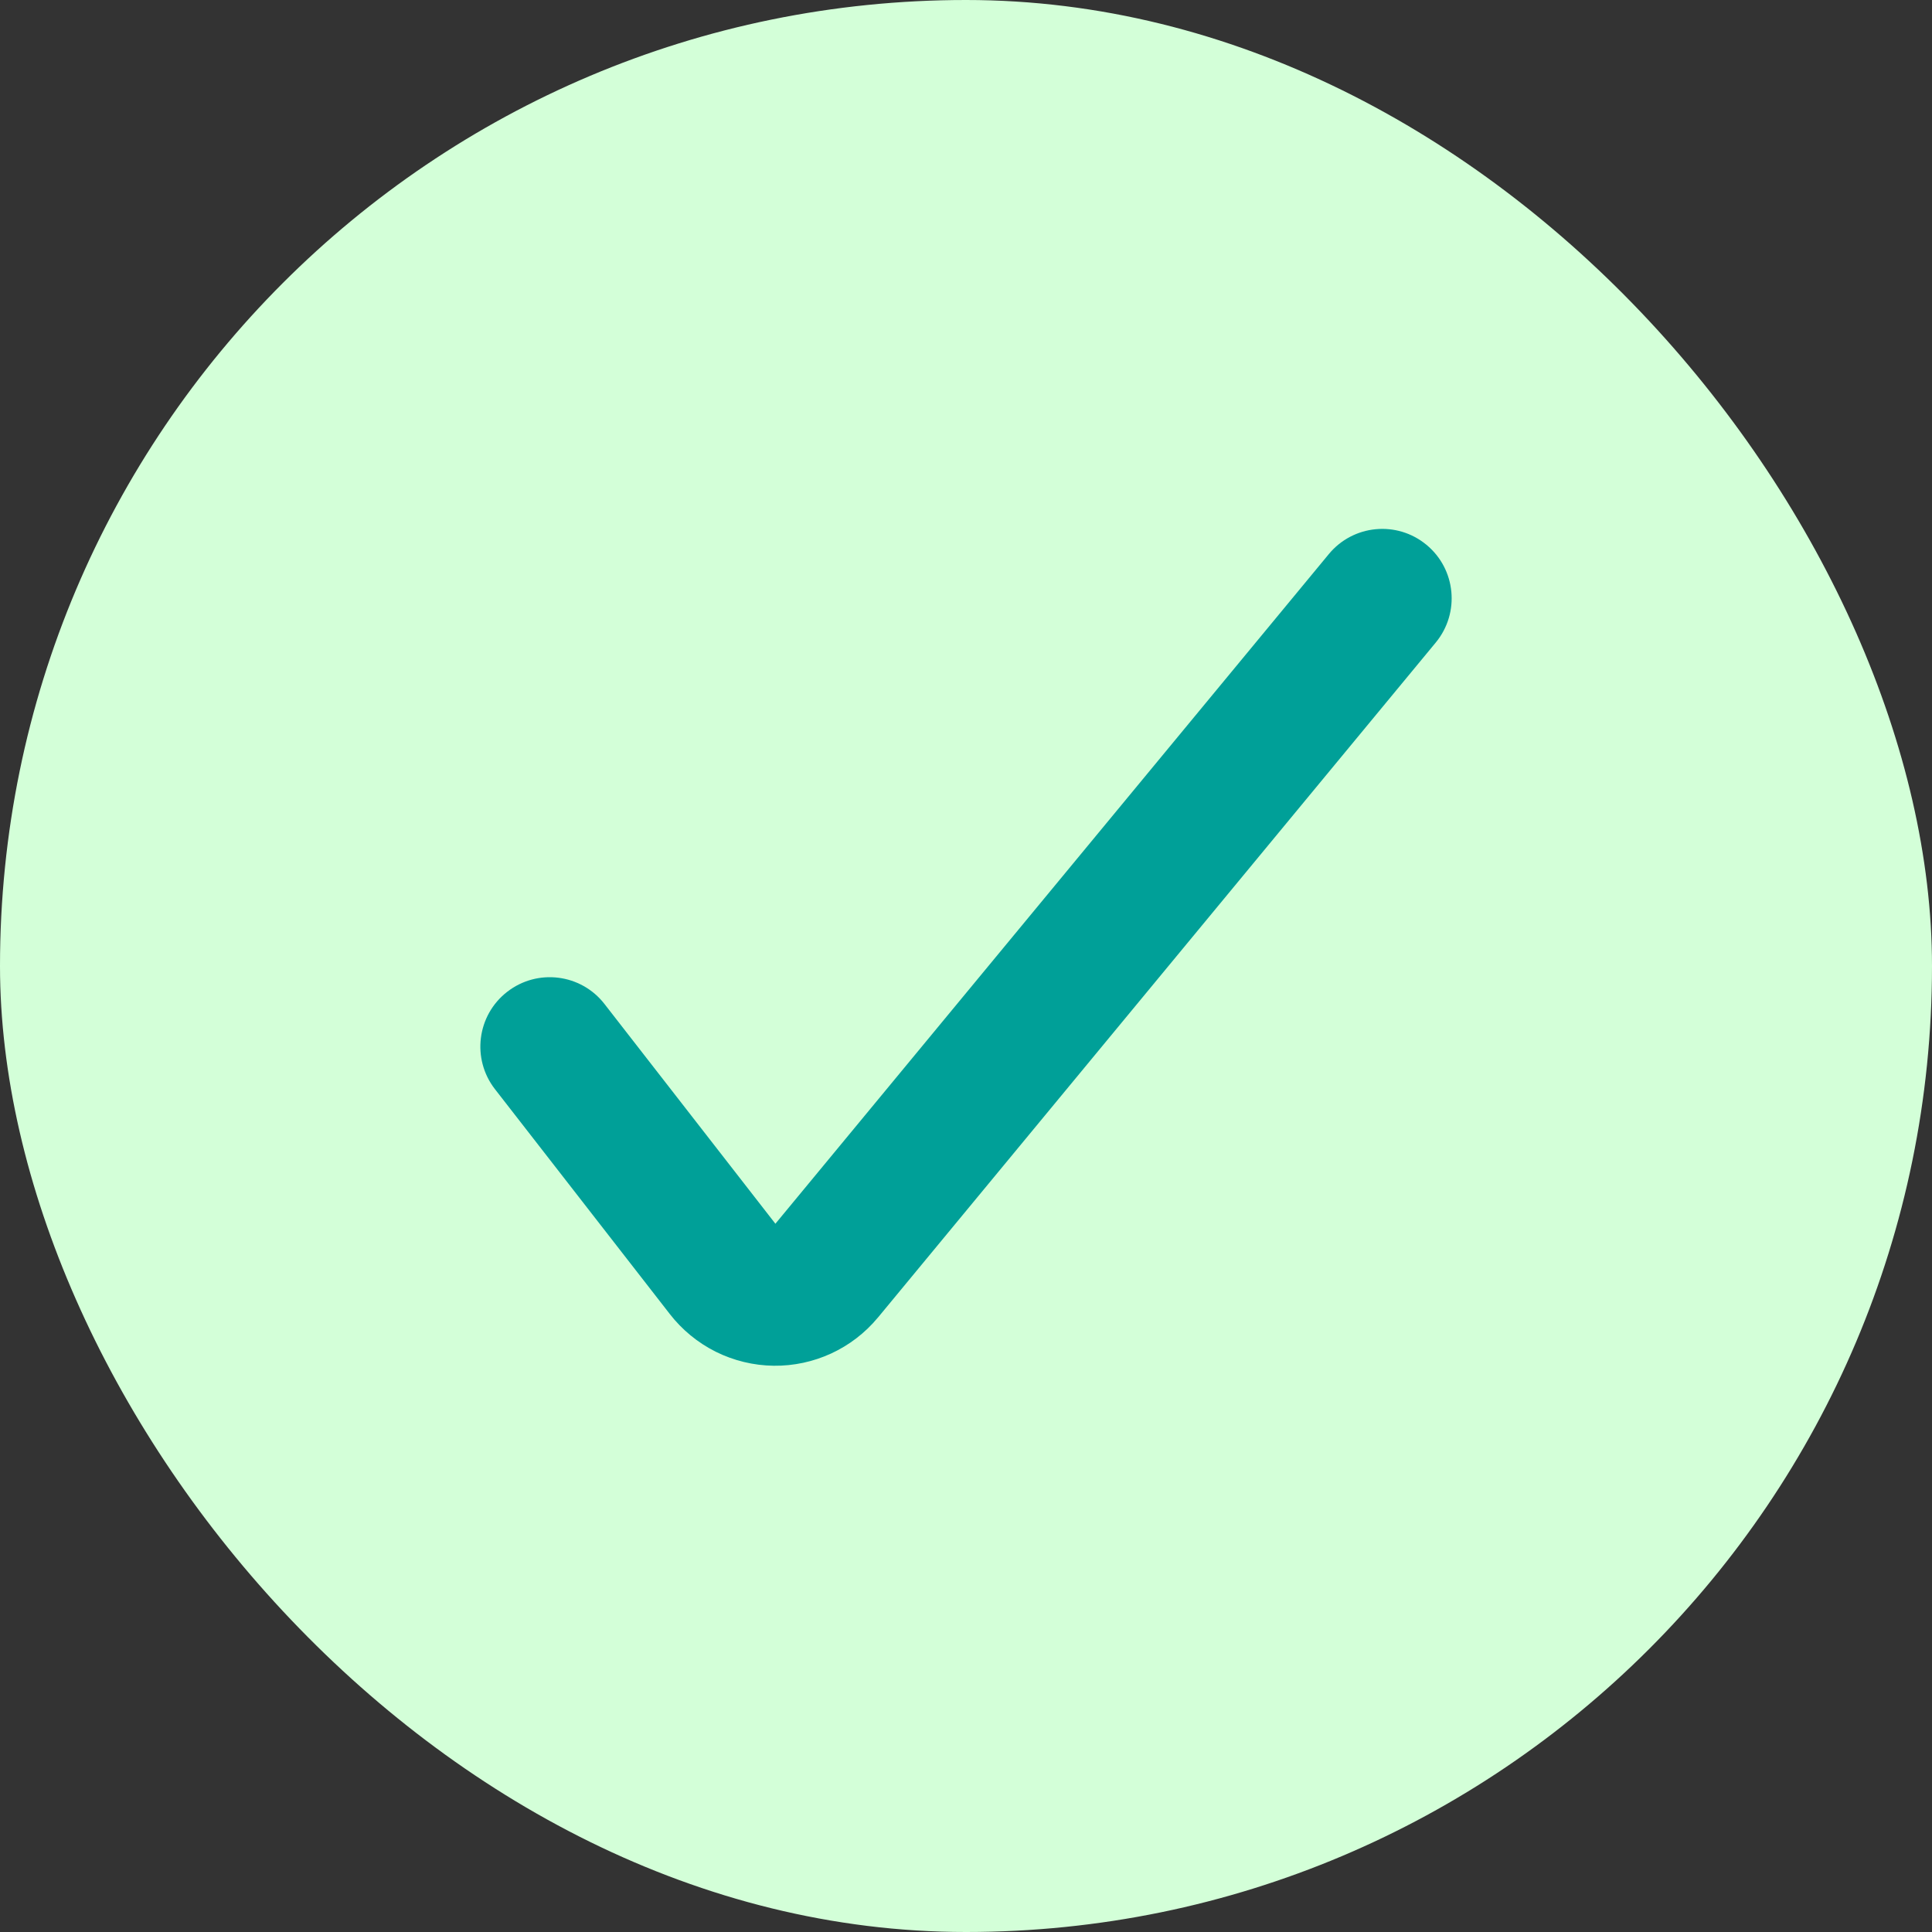
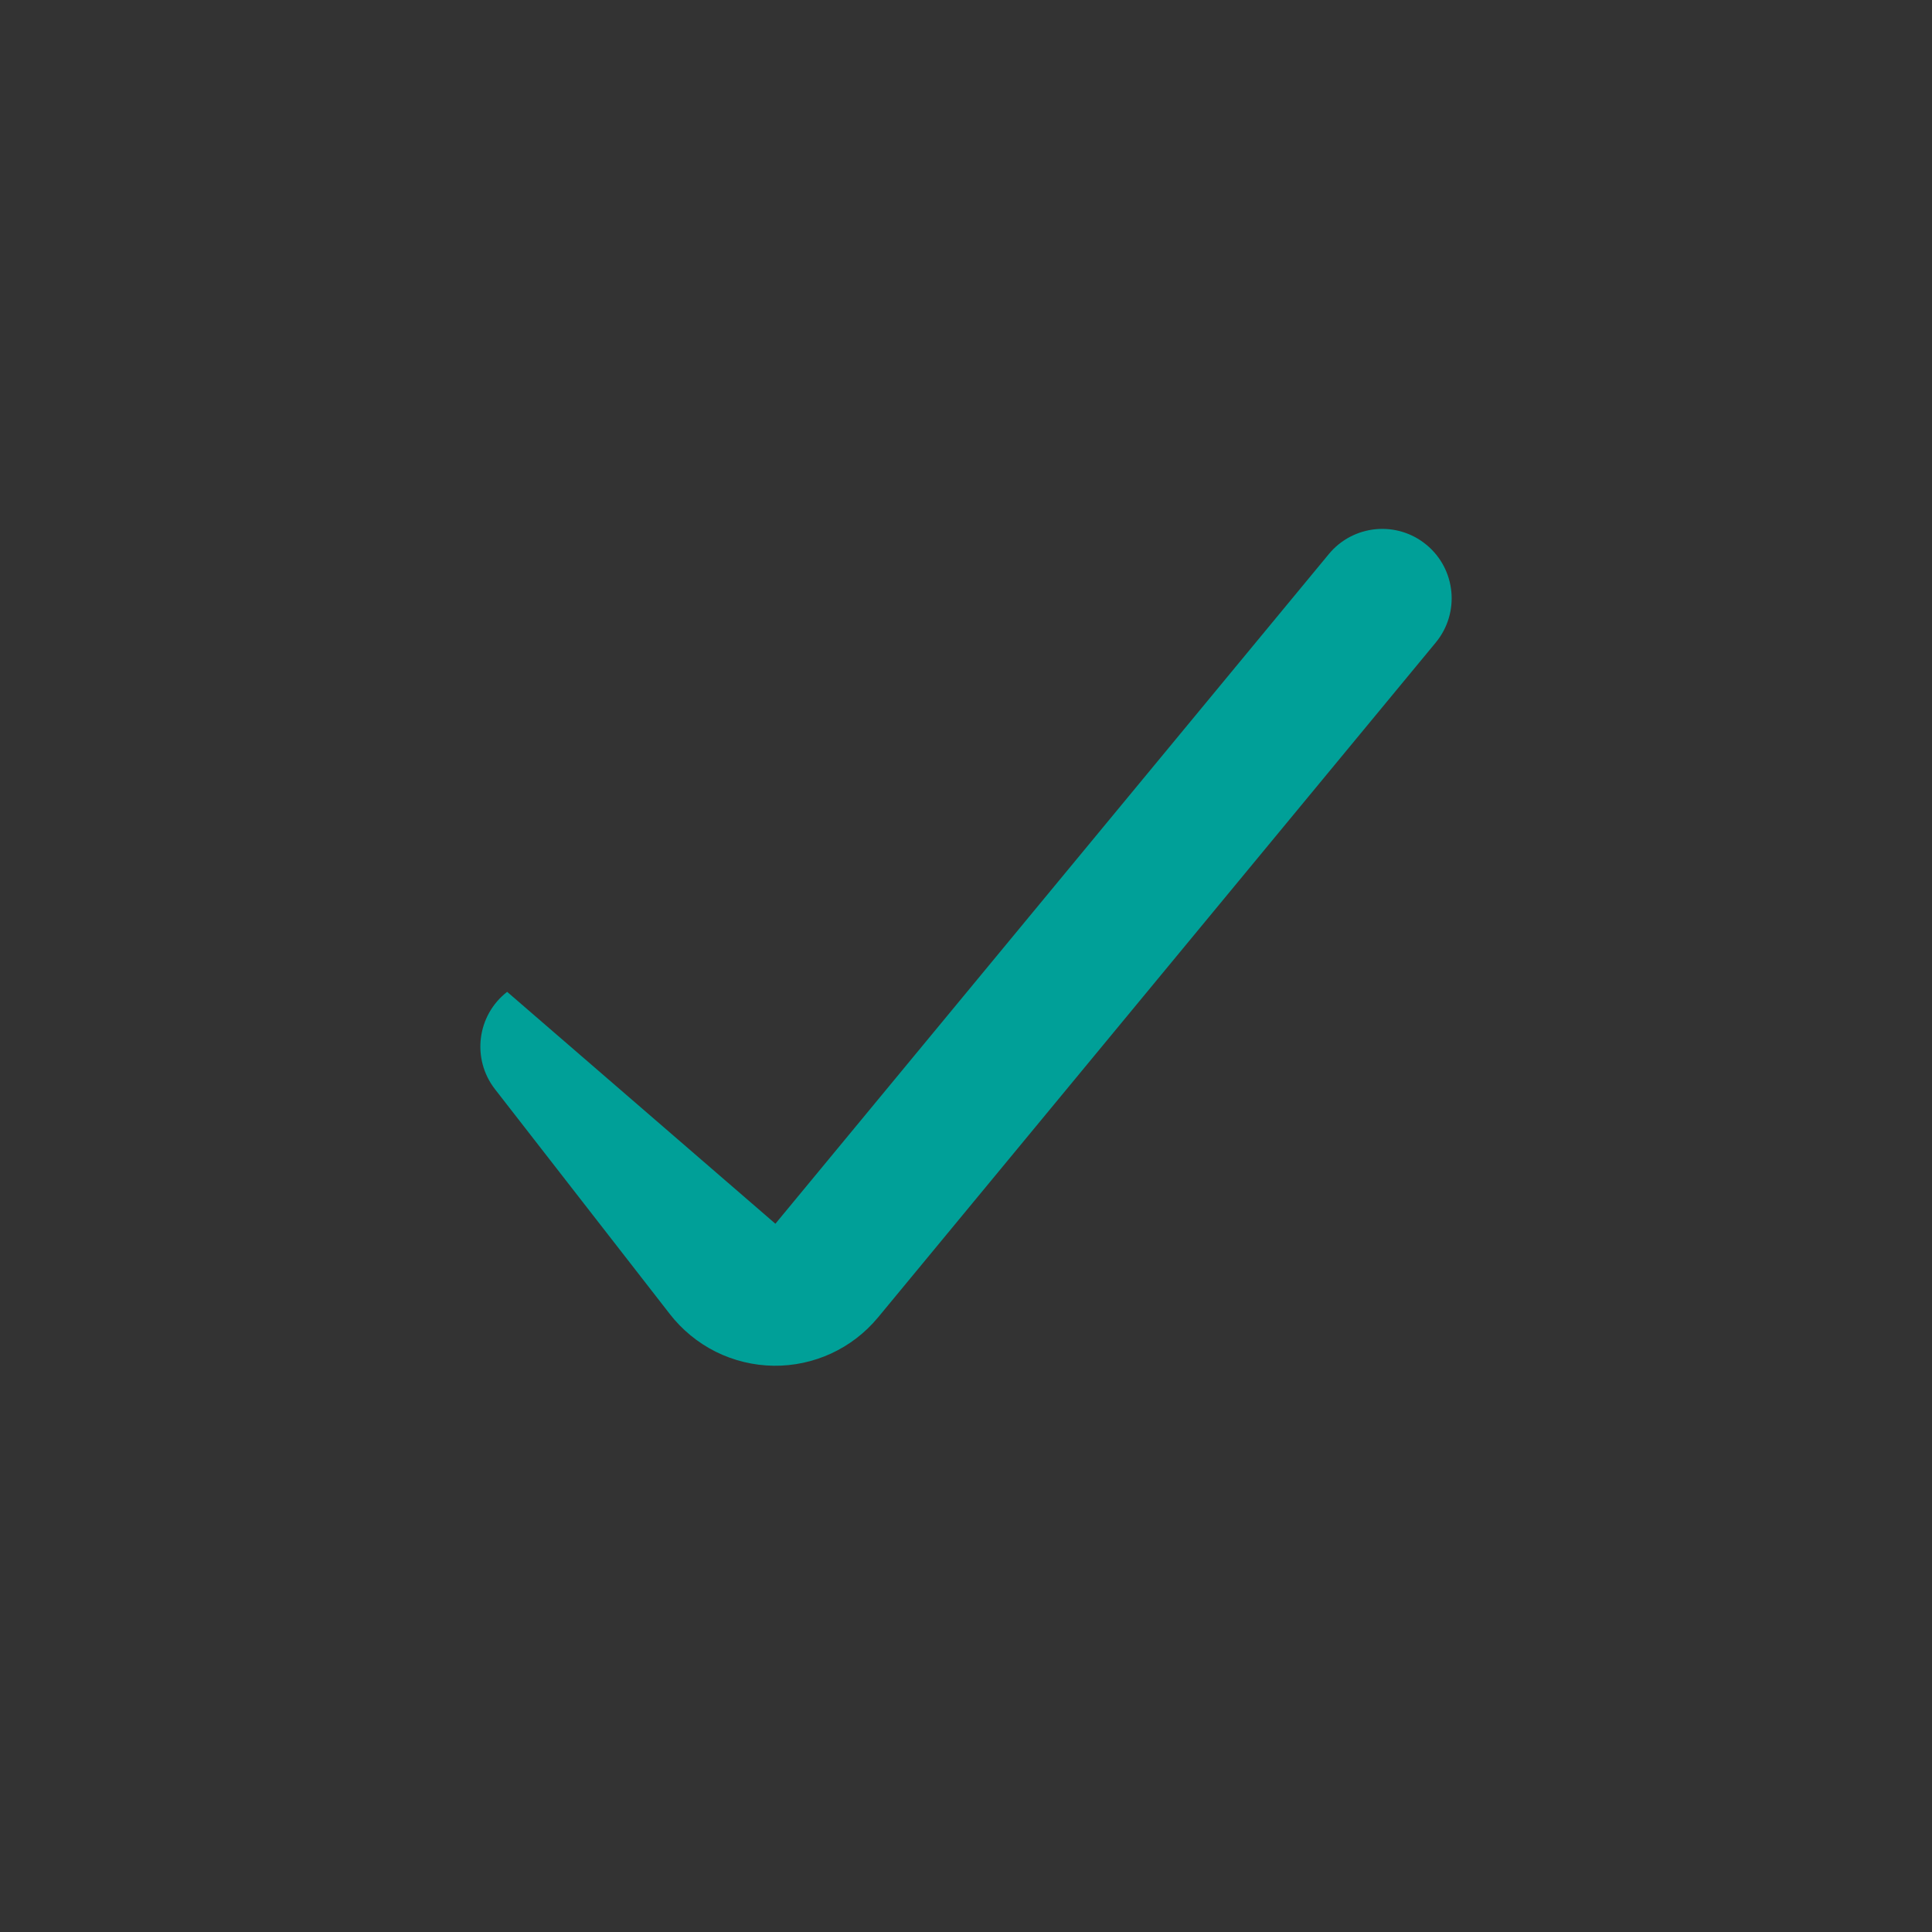
<svg xmlns="http://www.w3.org/2000/svg" width="32" height="32" viewBox="0 0 32 32" fill="none">
  <rect x="0" y="0" width="32" height="32" fill="#333333" stroke="none" />
-   <rect width="32" height="32" rx="16" fill="#D3FFD8" />
-   <path fill-rule="evenodd" clip-rule="evenodd" d="M23.627 9.024C24.116 9.428 24.185 10.152 23.781 10.642L14.542 21.822L14.539 21.825C14.329 22.078 14.065 22.28 13.767 22.418C13.469 22.555 13.144 22.625 12.815 22.621C12.482 22.617 12.152 22.537 11.853 22.388C11.556 22.239 11.296 22.025 11.092 21.762C11.092 21.761 11.091 21.76 11.09 21.759L8.198 18.04C7.809 17.539 7.899 16.817 8.4 16.428C8.901 16.038 9.623 16.128 10.012 16.629L12.843 20.269L22.009 9.178C22.413 8.688 23.138 8.619 23.627 9.024Z" fill="#00A098" />
+   <path fill-rule="evenodd" clip-rule="evenodd" d="M23.627 9.024C24.116 9.428 24.185 10.152 23.781 10.642L14.542 21.822L14.539 21.825C14.329 22.078 14.065 22.28 13.767 22.418C13.469 22.555 13.144 22.625 12.815 22.621C12.482 22.617 12.152 22.537 11.853 22.388C11.556 22.239 11.296 22.025 11.092 21.762C11.092 21.761 11.091 21.76 11.09 21.759L8.198 18.04C7.809 17.539 7.899 16.817 8.4 16.428L12.843 20.269L22.009 9.178C22.413 8.688 23.138 8.619 23.627 9.024Z" fill="#00A098" />
</svg>